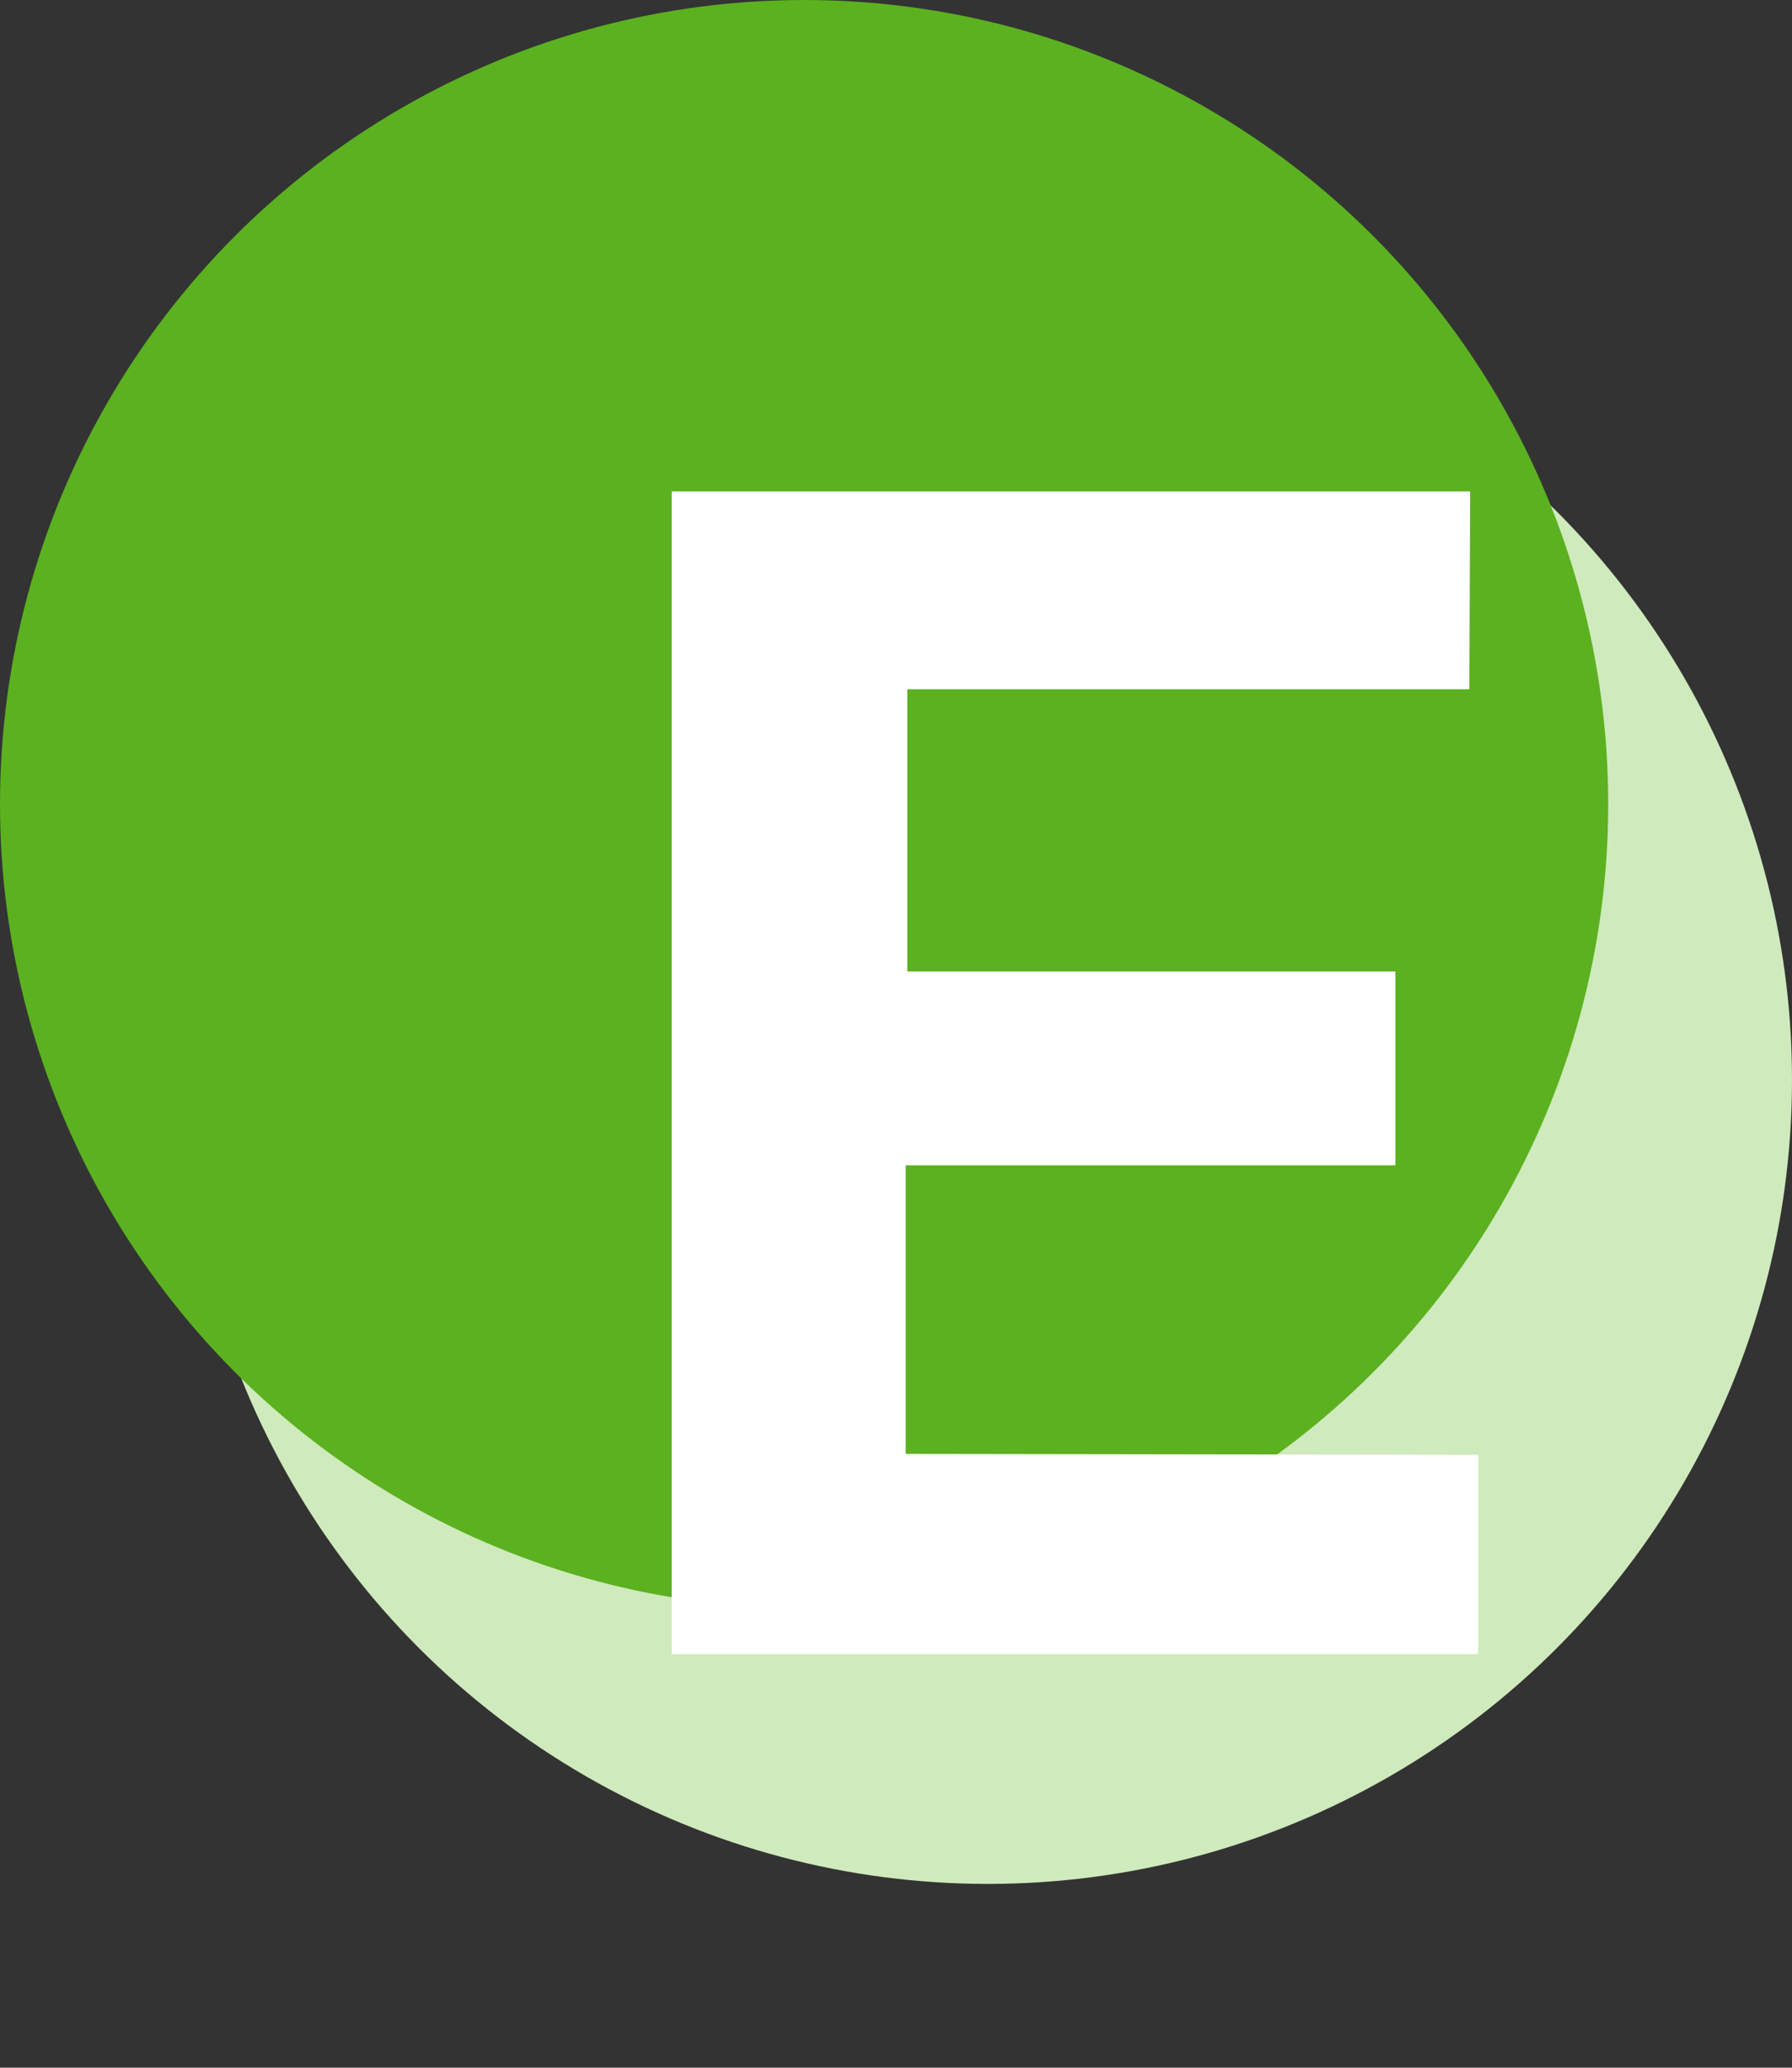
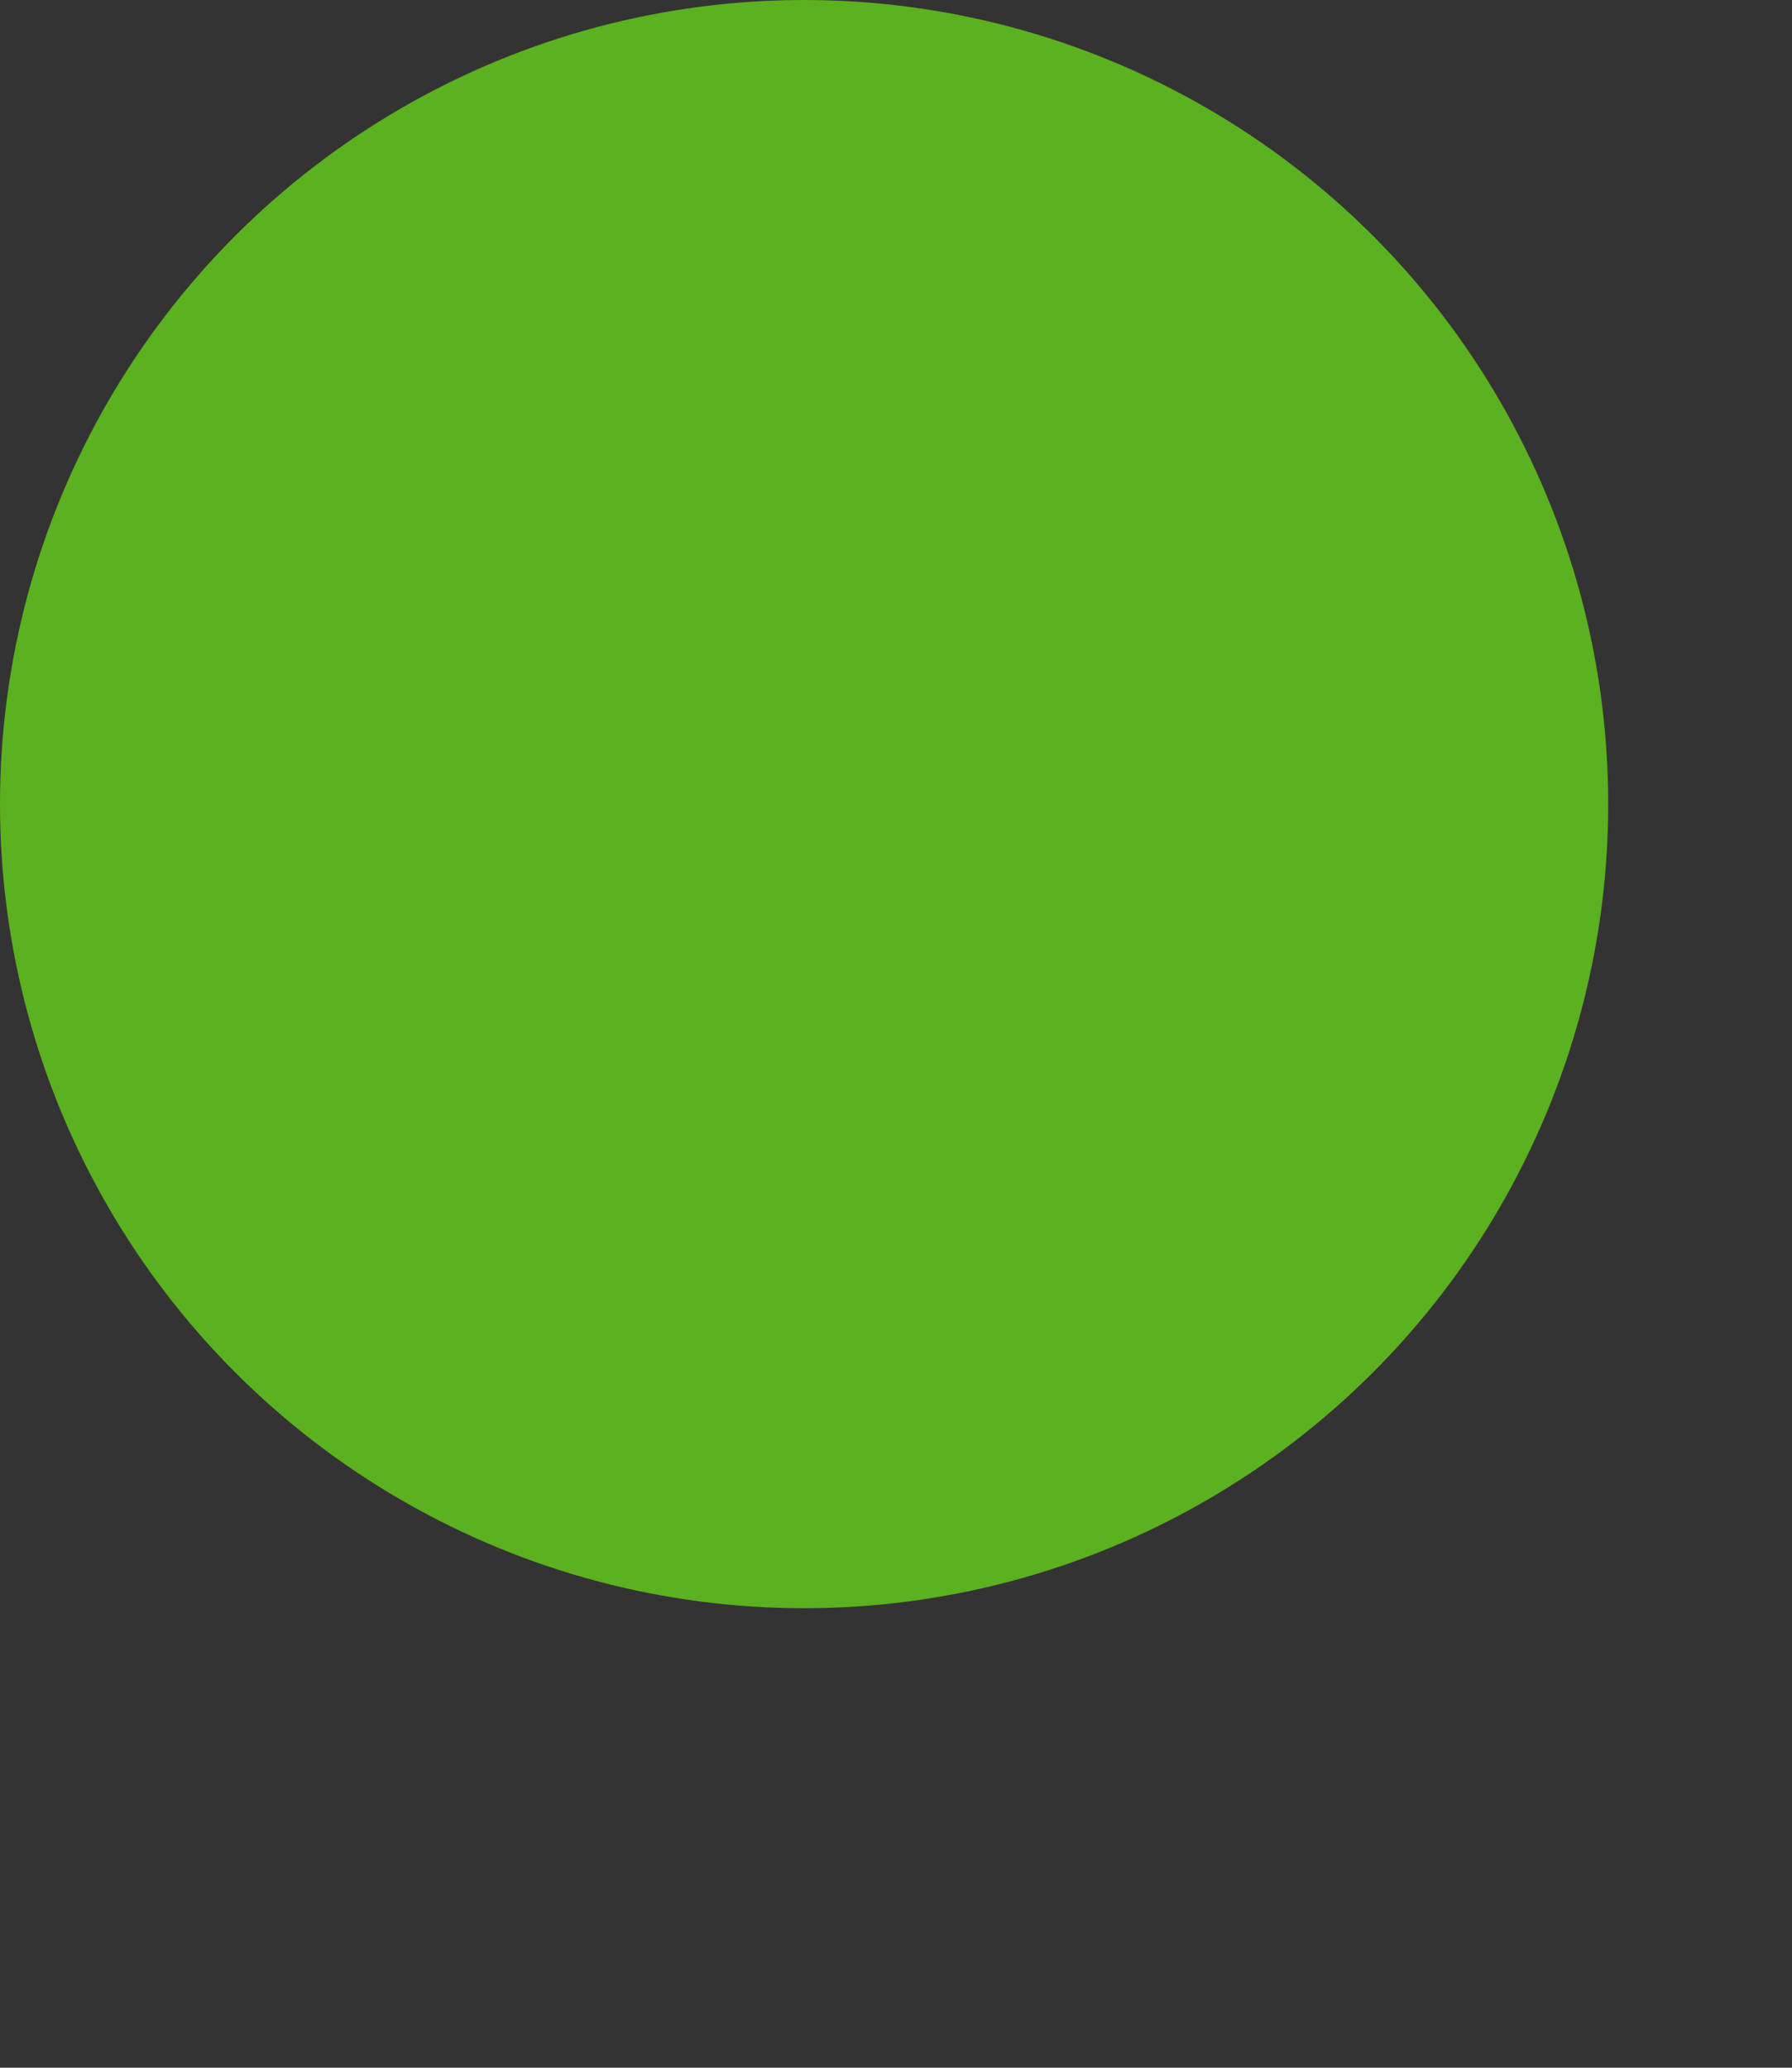
<svg xmlns="http://www.w3.org/2000/svg" width="39" height="45" viewBox="0 0 39 45" fill="none">
  <rect x="0" y="0" width="39" height="45" fill="#333333" stroke="none" />
-   <circle cx="21.5" cy="23.5" r="17.5" fill="#CFEABC" />
  <circle cx="17.5" cy="17.5" r="17.5" fill="#5BB11F" />
-   <path d="M14.618 36V10.695H31.996L31.978 15H19.746V21.142H30.368V25.36H19.711V31.642L32.171 31.66V36H14.618Z" fill="white" />
</svg>